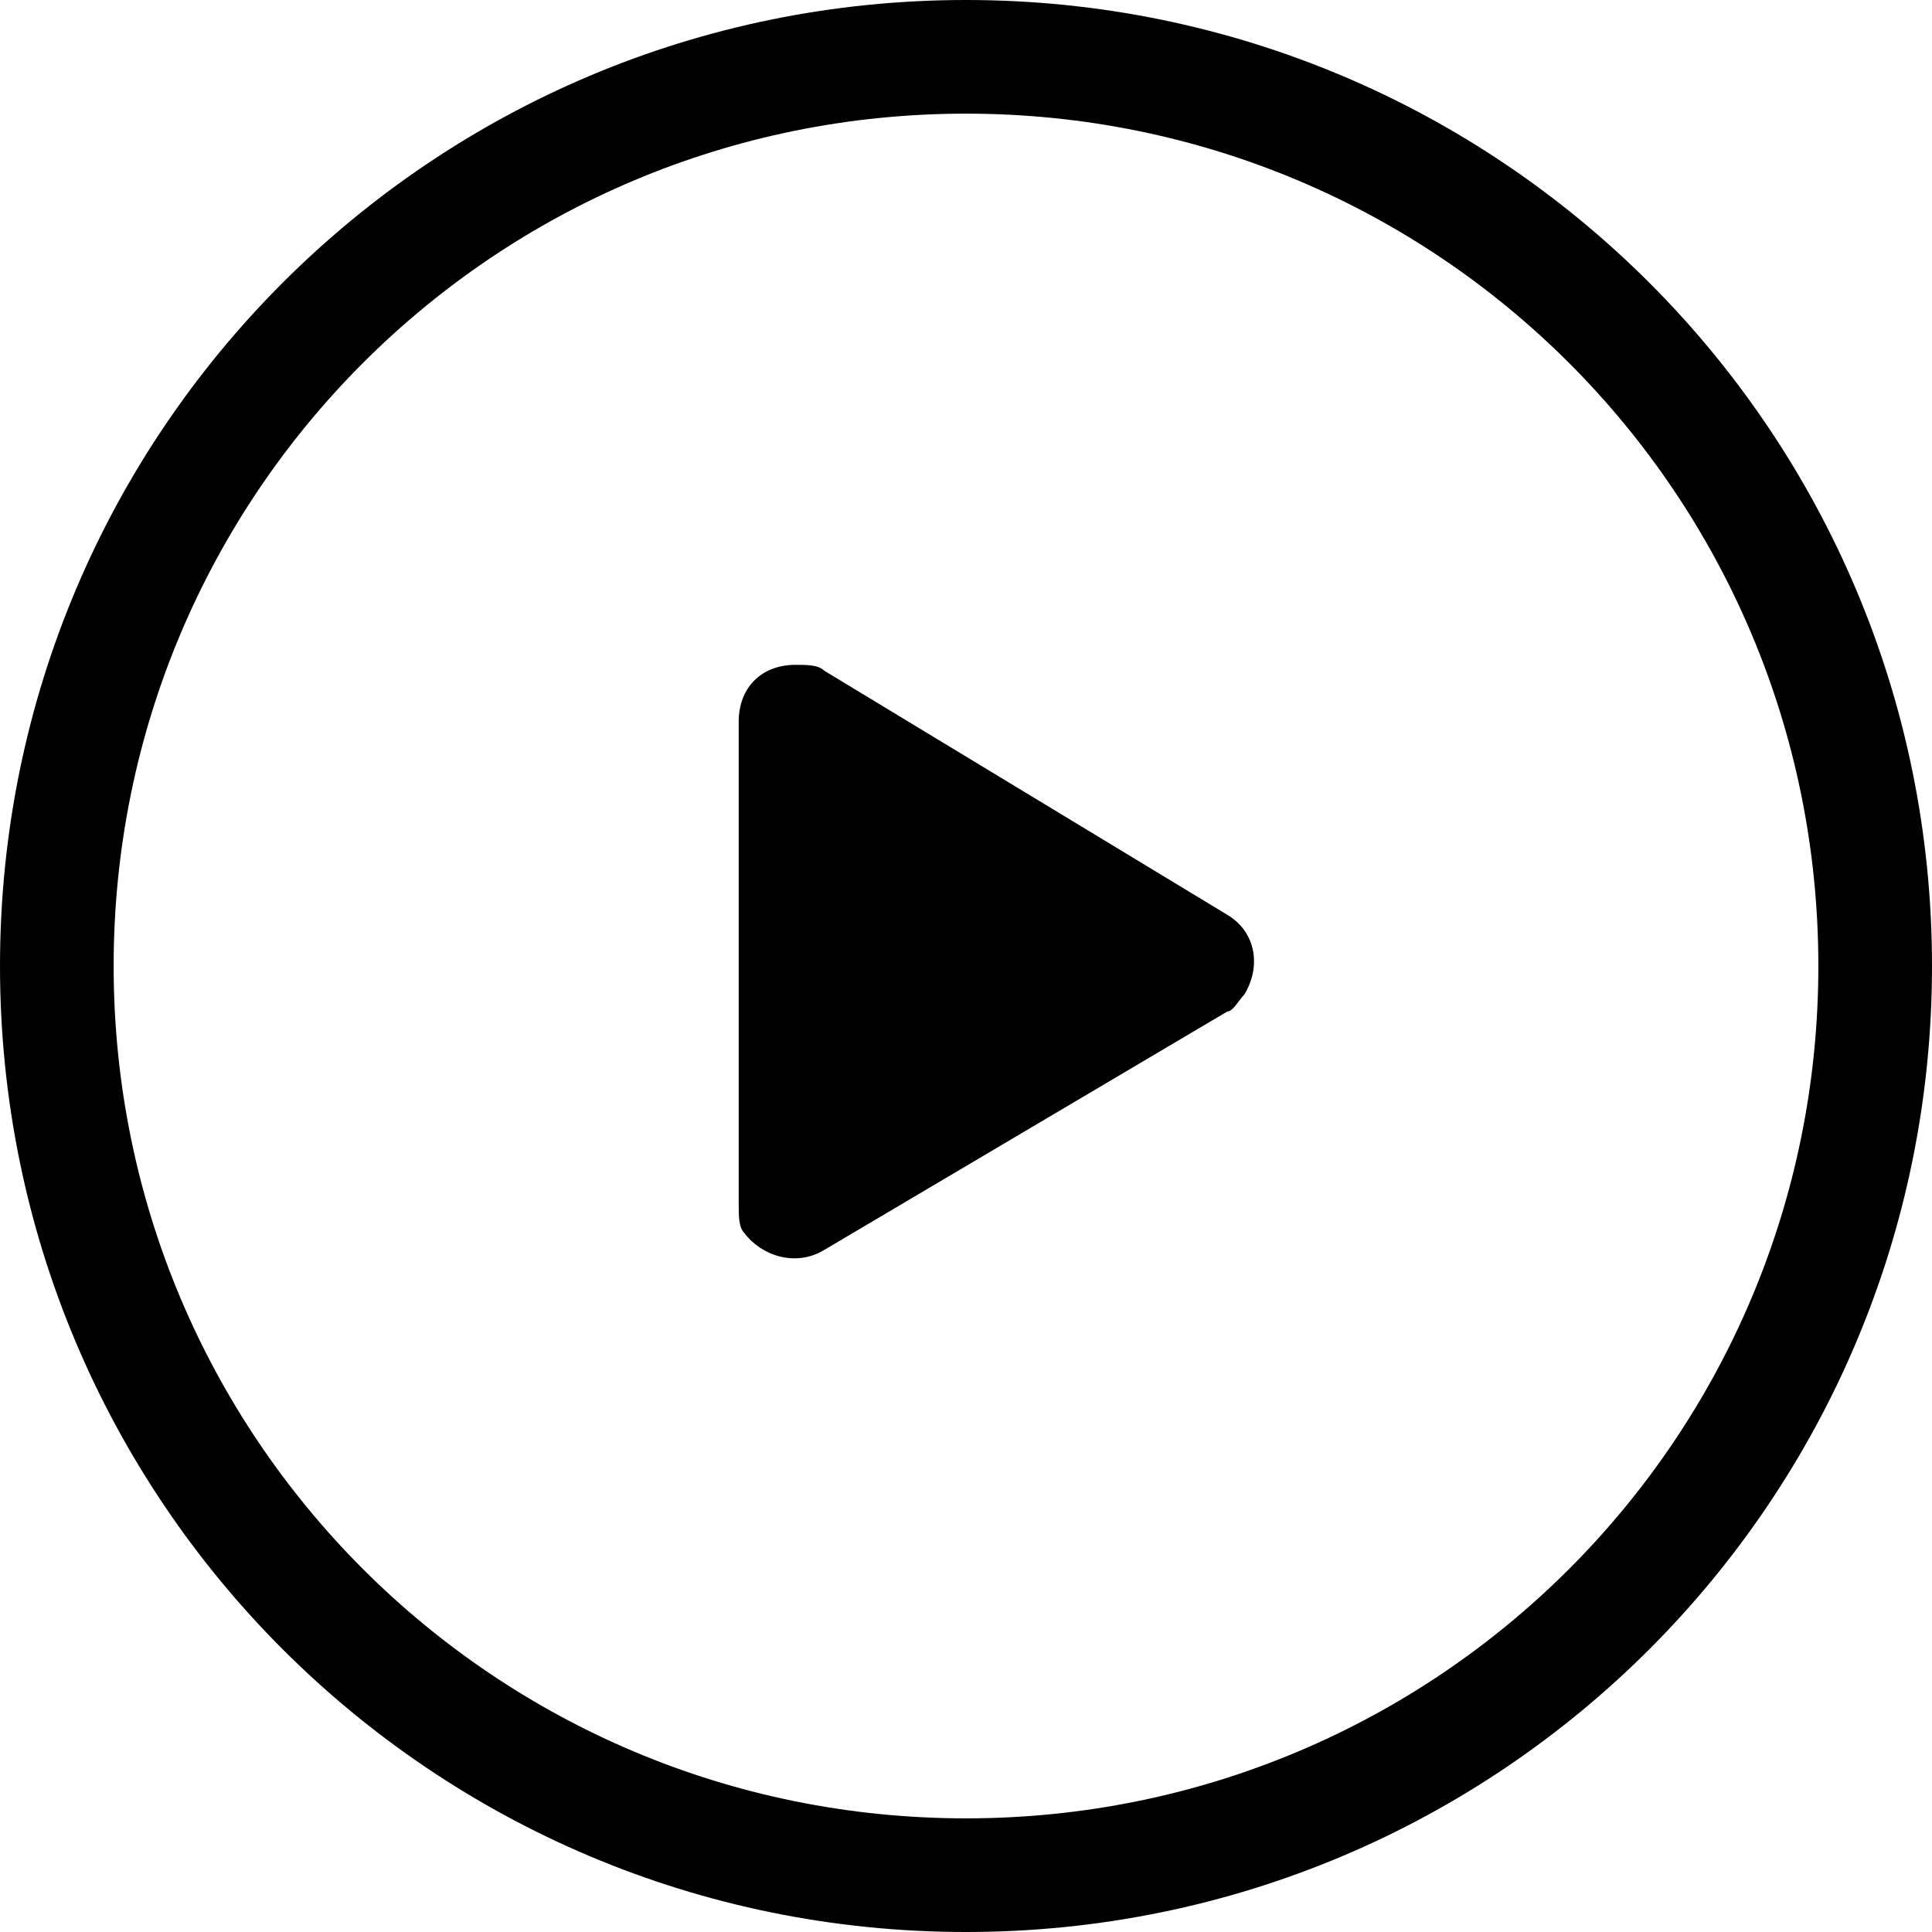
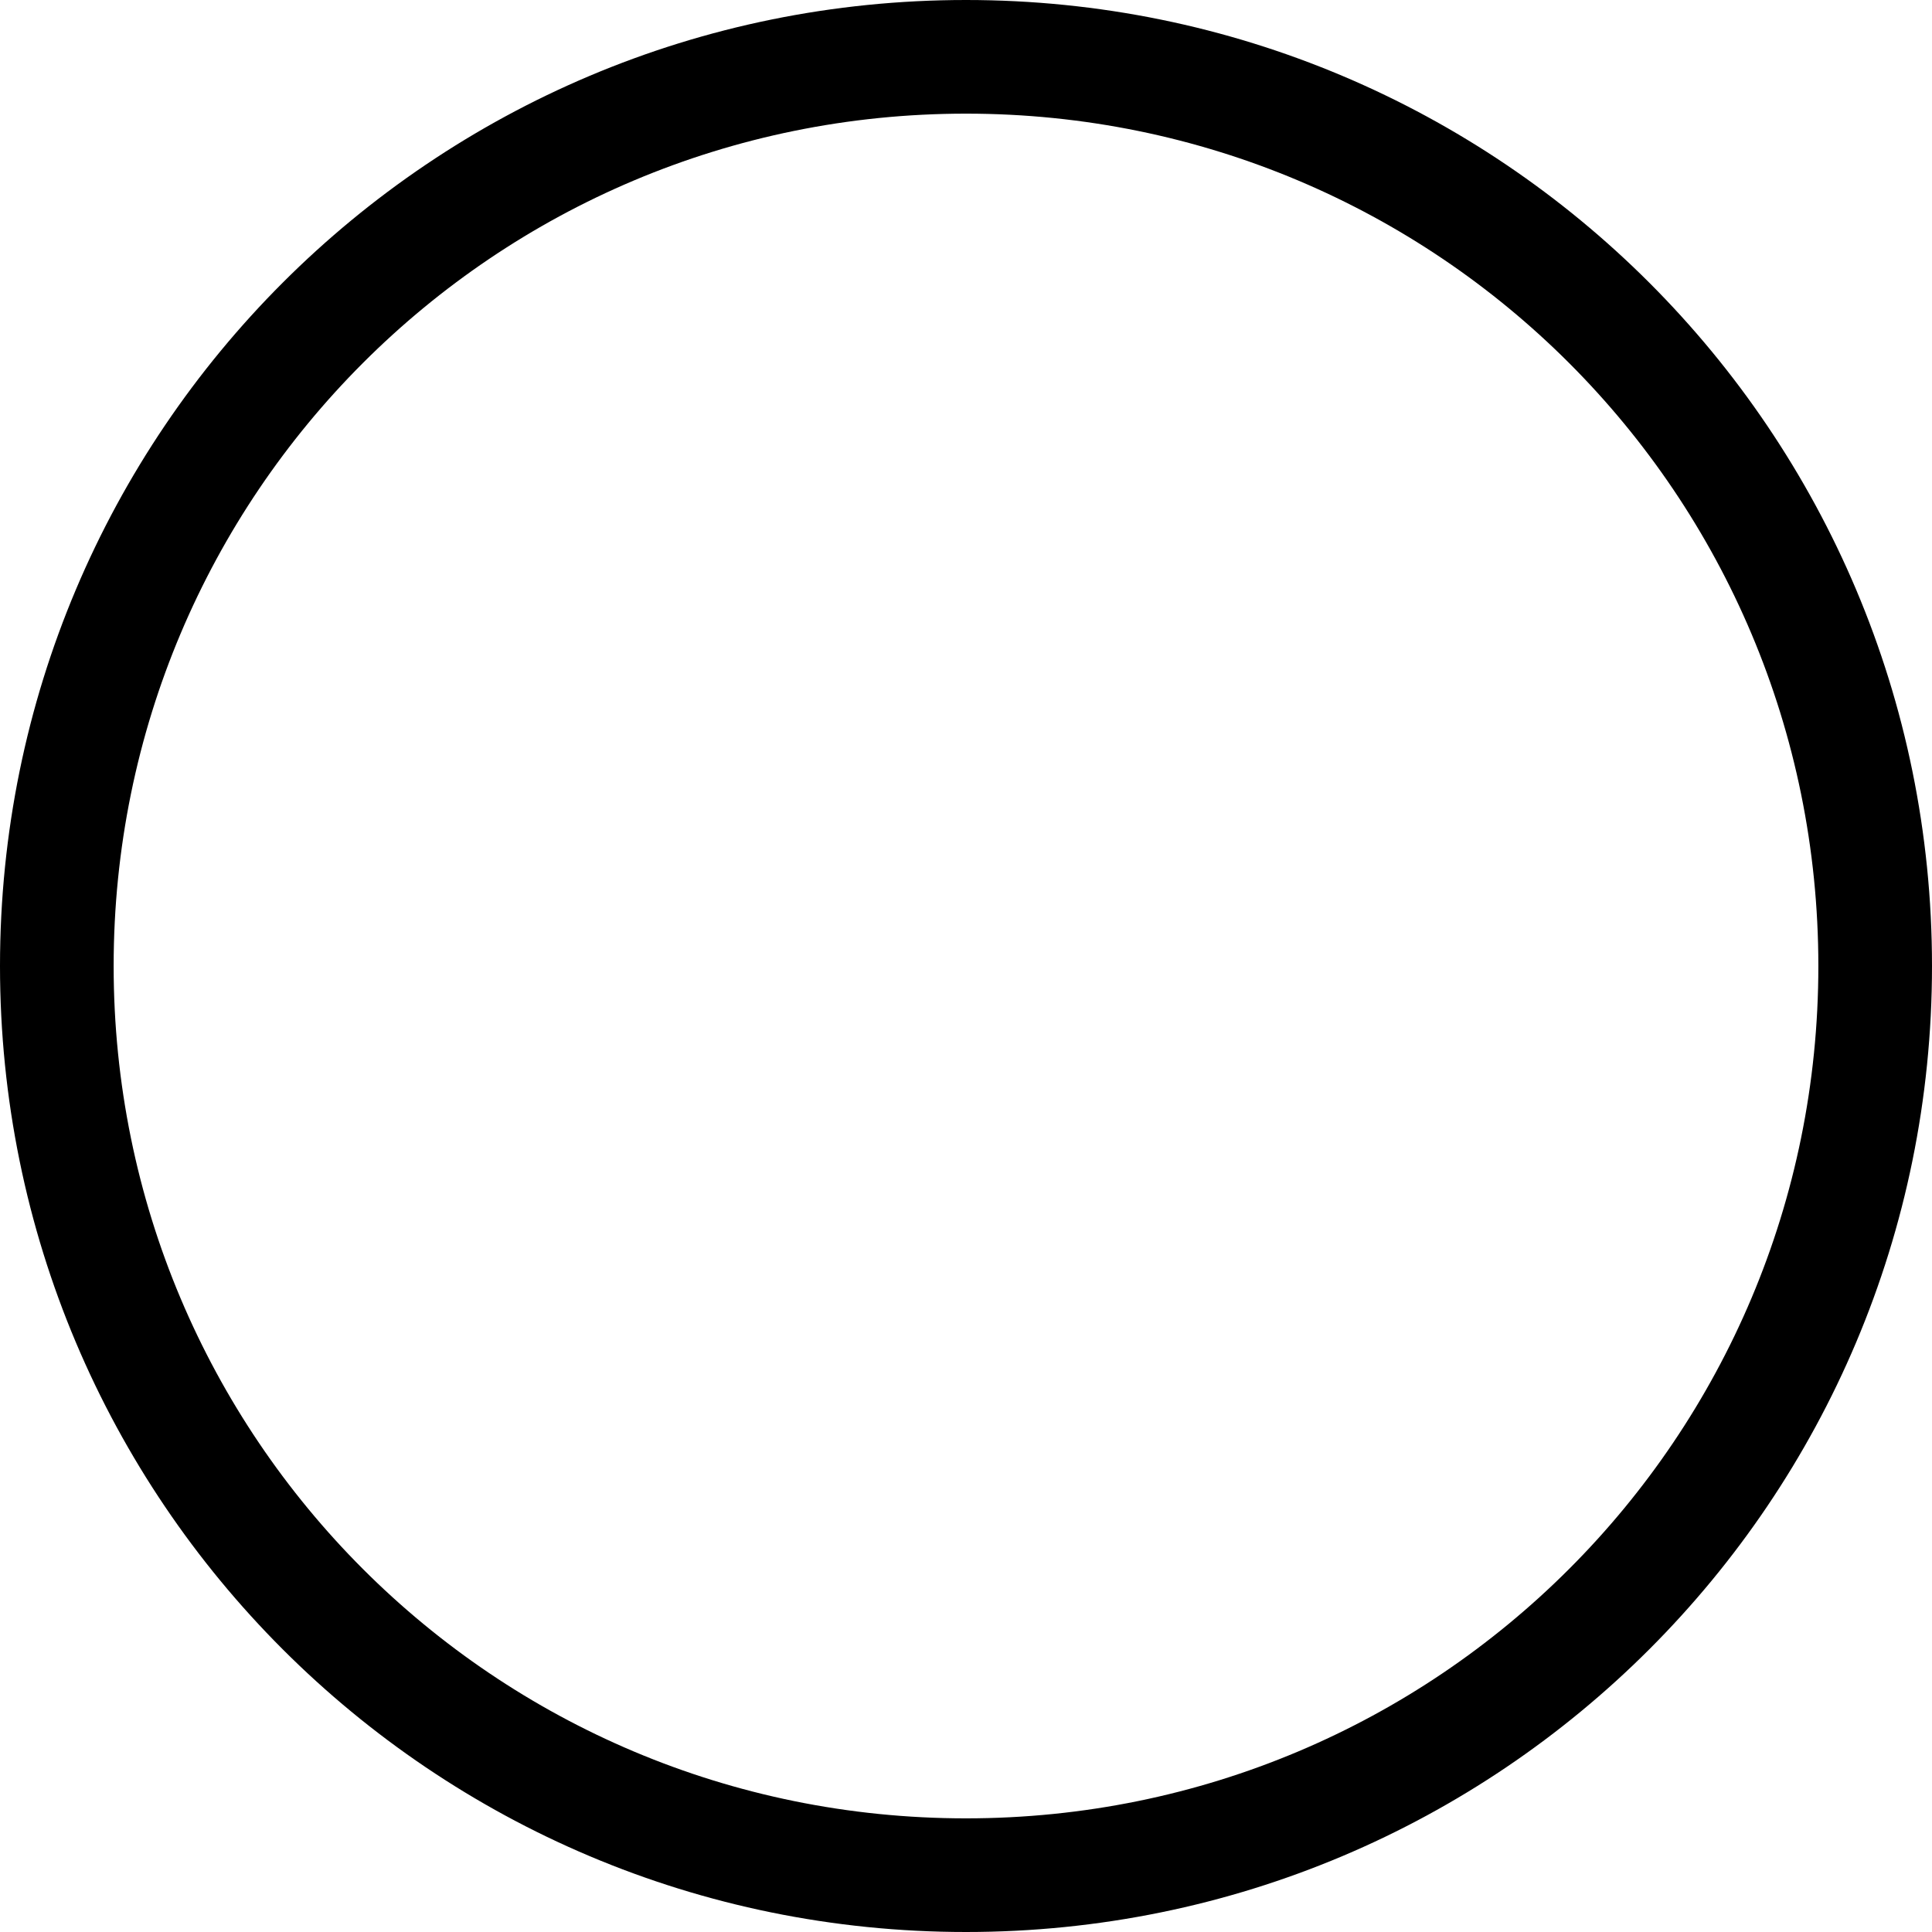
<svg xmlns="http://www.w3.org/2000/svg" version="1.1" id="Layer_1" x="0px" y="0px" viewBox="0 0 34 34" style="enable-background:new 0 0 34 34;" xml:space="preserve">
  <path d="M17,34C7.6,34,0,26.4,0,17S7.6,0,17,0s17,7.6,17,17S26.4,34,17,34z M17,2C8.7,2,2,8.7,2,17c0,8.3,6.7,15,15,15  c8.3,0,15-6.7,15-15C32,8.7,25.3,2,17,2z" />
-   <path d="M21.6,16.1c0.5,0.3,0.6,0.9,0.3,1.4c-0.1,0.1-0.2,0.3-0.3,0.3l-7.1,4.2c-0.5,0.3-1.1,0.1-1.4-0.3C13,21.6,13,21.4,13,21.2  v-8.5c0-0.6,0.4-1,1-1c0.2,0,0.4,0,0.5,0.1L21.6,16.1z" />
</svg>